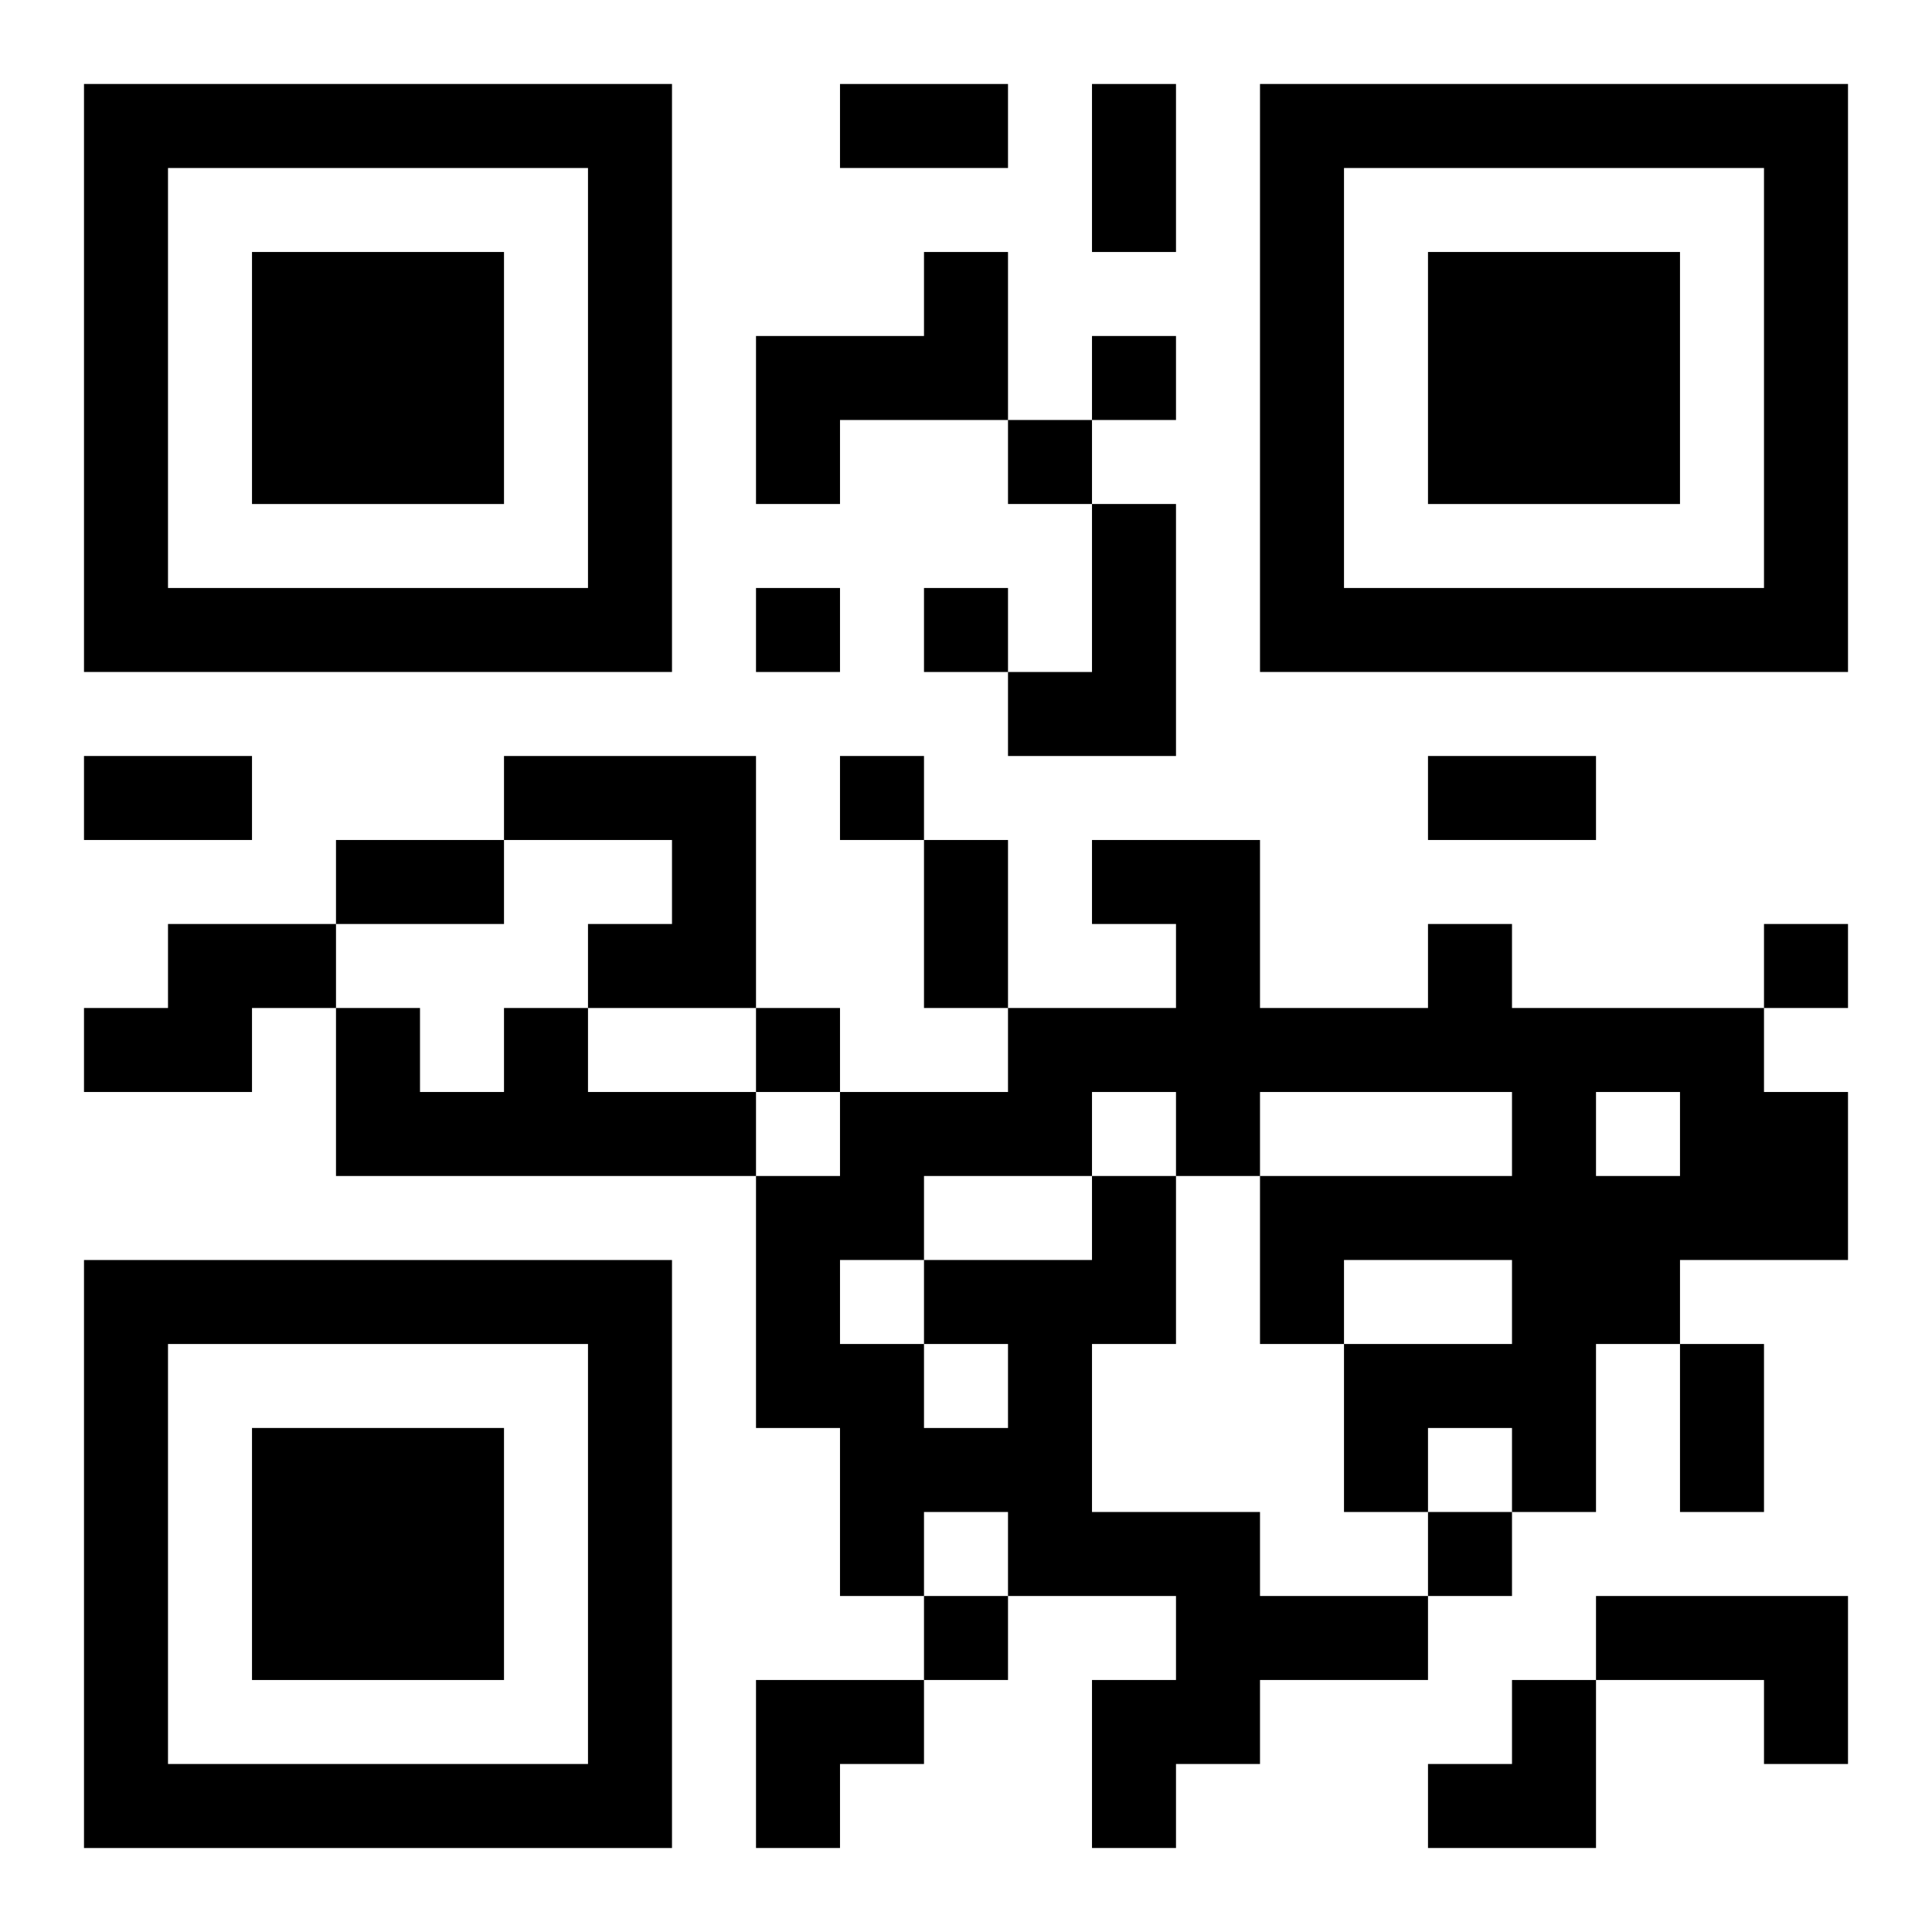
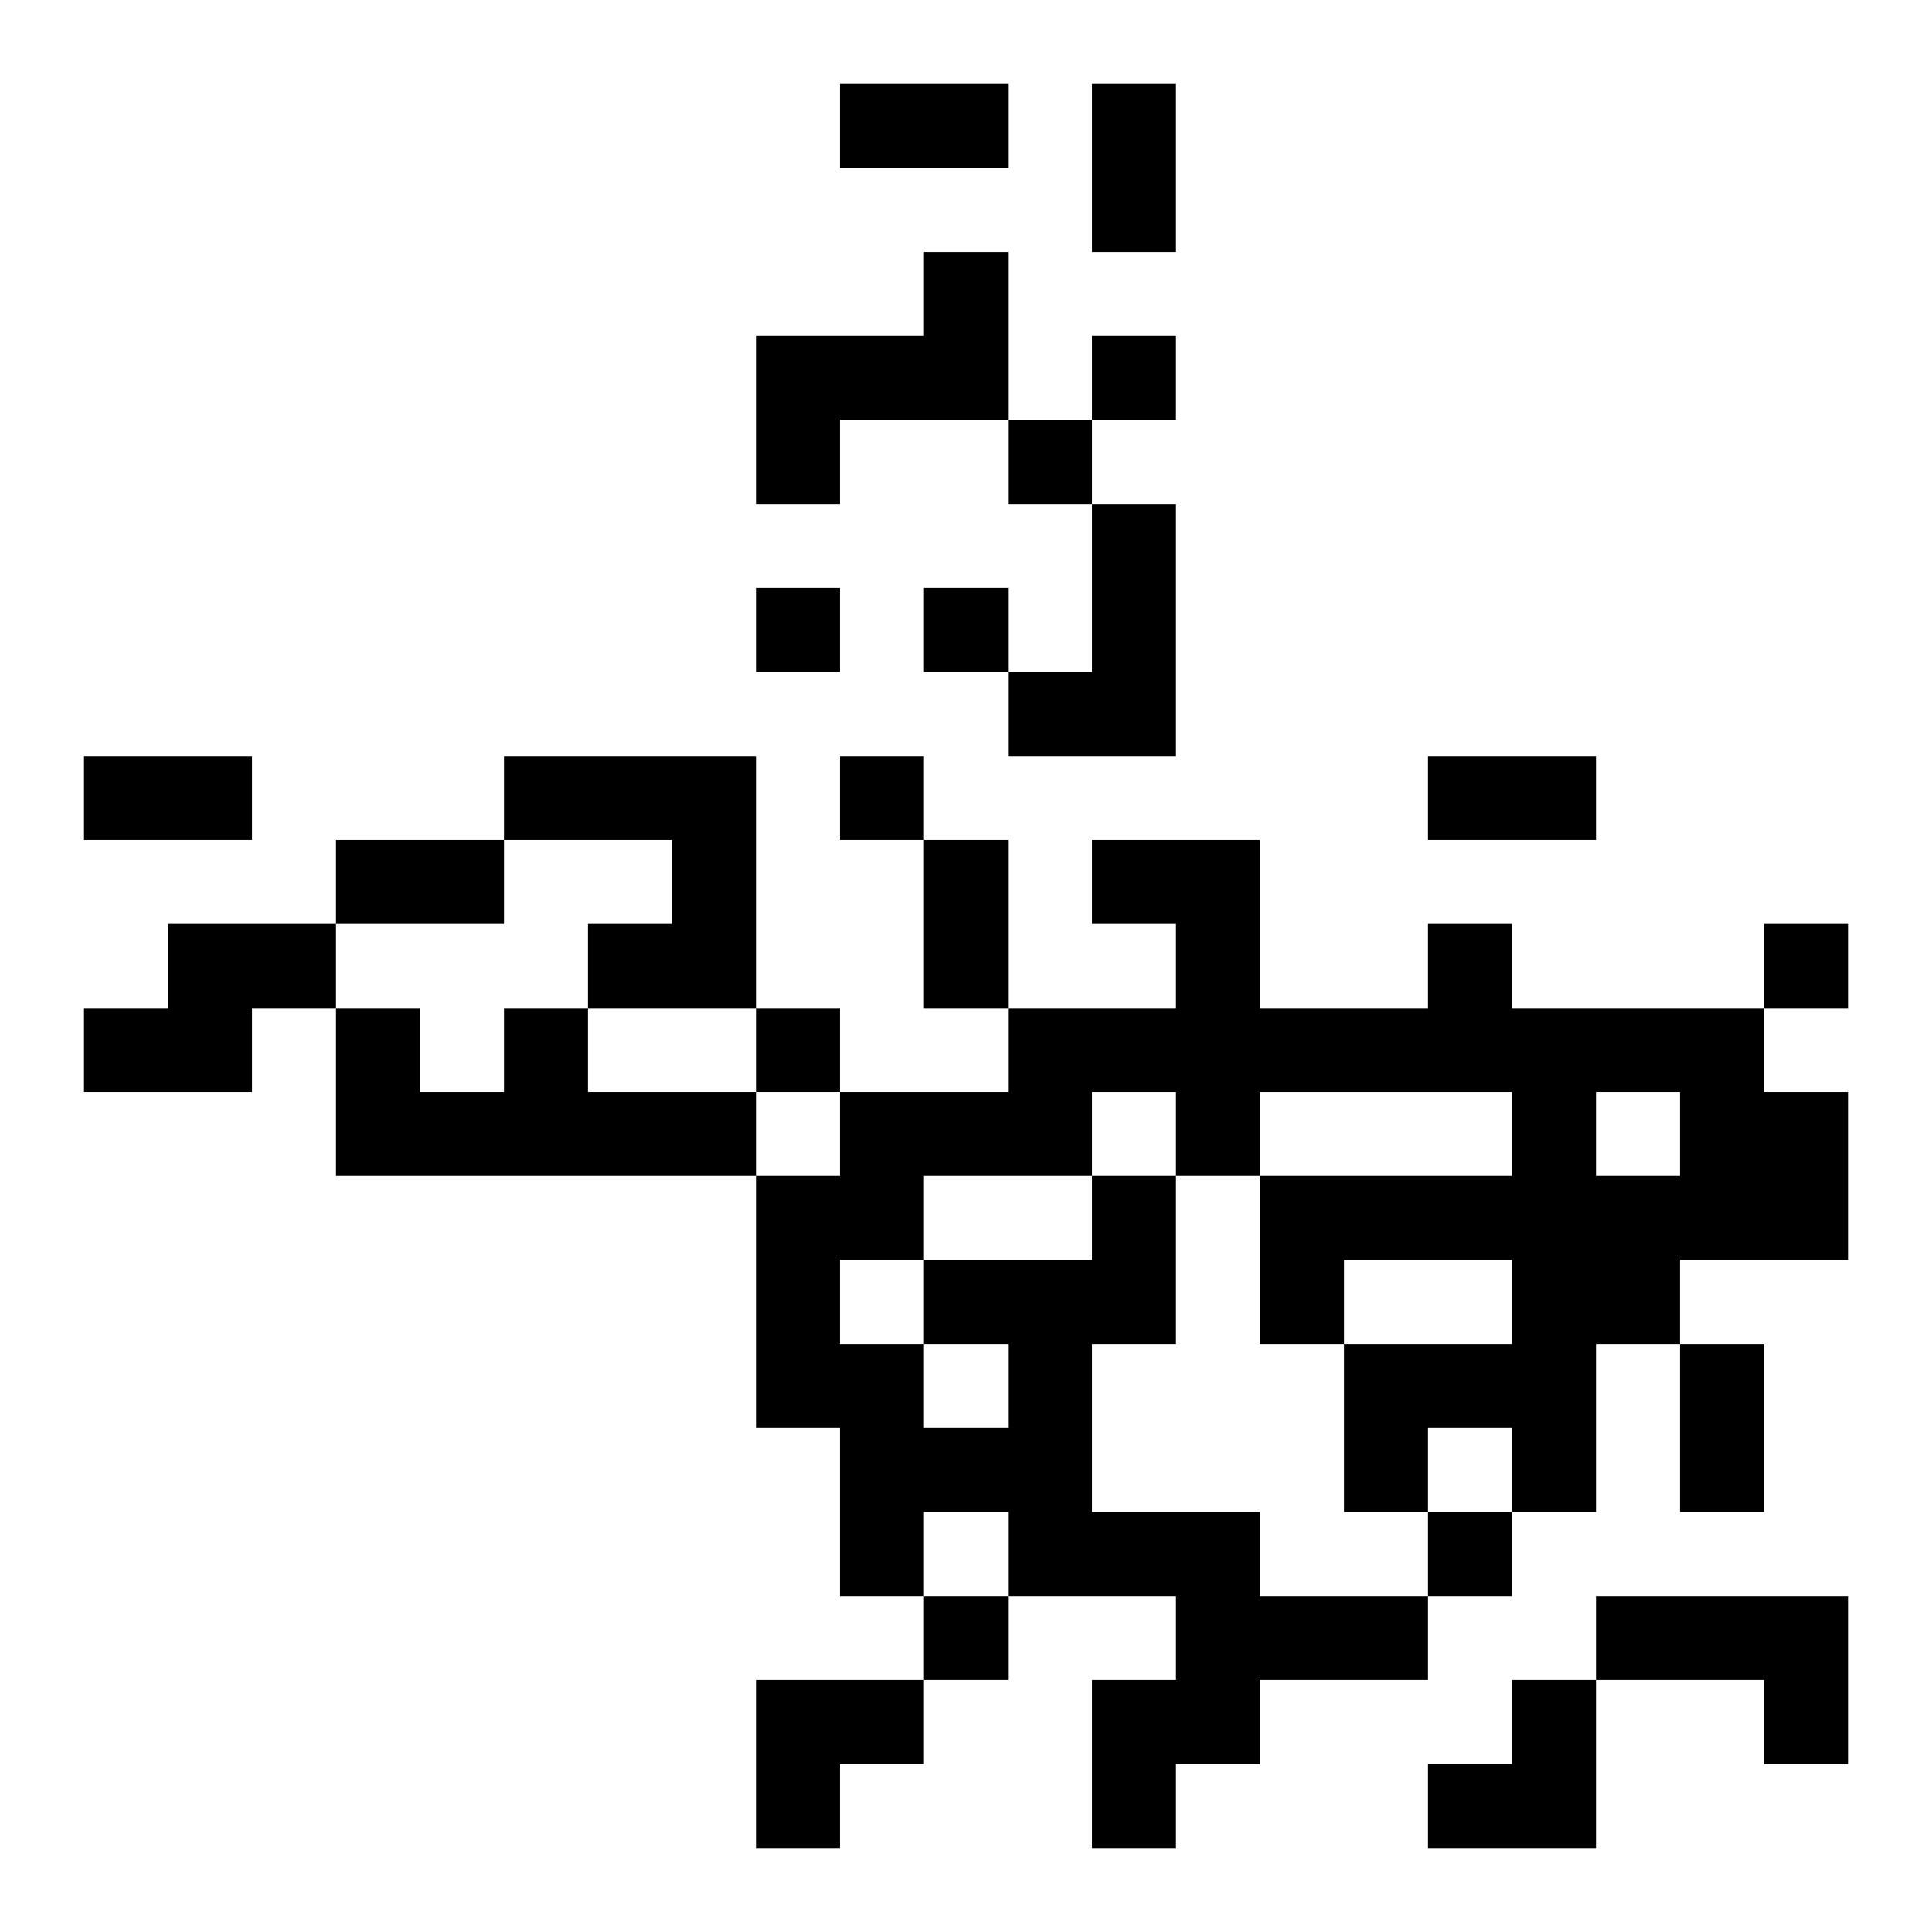
<svg xmlns="http://www.w3.org/2000/svg" xmlns:xlink="http://www.w3.org/1999/xlink" width="250" height="250" baseProfile="full" version="1.1" viewBox="-1 -1 23 23">
  <symbol id="a">
-     <path d="m0 7v7h7v-7h-7zm1 1h5v5h-5v-5zm1 1v3h3v-3h-3z" />
-   </symbol>
+     </symbol>
  <use y="-7" xlink:href="#a" />
  <use y="7" xlink:href="#a" />
  <use x="14" y="-7" xlink:href="#a" />
  <path d="m10 2h1v2h-2v1h-1v-2h2v-1m2 3h1v3h-2v-1h1v-2m-7 3h3v3h-2v-1h1v-1h-2v-1m-4 2h2v1h-1v1h-2v-1h1v-1m4 1h1v1h2v1h-5v-2h1v1h1v-1m7 2h1v2h-1v2h2v1h2v1h-2v1h-1v1h-1v-2h1v-1h-2v-1h-1v1h-1v-2h-1v-3h1v-1h2v-1h2v-1h-1v-1h2v2h2v-1h1v1h3v1h1v2h-2v1h-1v2h-1v-1h-1v1h-1v-2h2v-1h-2v1h-1v-2h3v-1h-3v1h-1v-1h-1v1m-2 2v1h1v-1h-1m8-3v1h1v-1h-1m-8 1v1h2v-1h-2m-1 1v1h1v-1h-1m9 4h3v2h-1v-1h-2v-1m-6-15v1h1v-1h-1m-1 1v1h1v-1h-1m-3 2v1h1v-1h-1m2 0v1h1v-1h-1m-1 2v1h1v-1h-1m11 2v1h1v-1h-1m-12 1v1h1v-1h-1m8 6v1h1v-1h-1m-6 1v1h1v-1h-1m-1-18h2v1h-2v-1m3 0h1v2h-1v-2m-12 8h2v1h-2v-1m16 0h2v1h-2v-1m-13 1h2v1h-2v-1m7 0h1v2h-1v-2m9 6h1v2h-1v-2m-11 4h2v1h-1v1h-1zm8 0m1 0h1v2h-2v-1h1z" />
</svg>